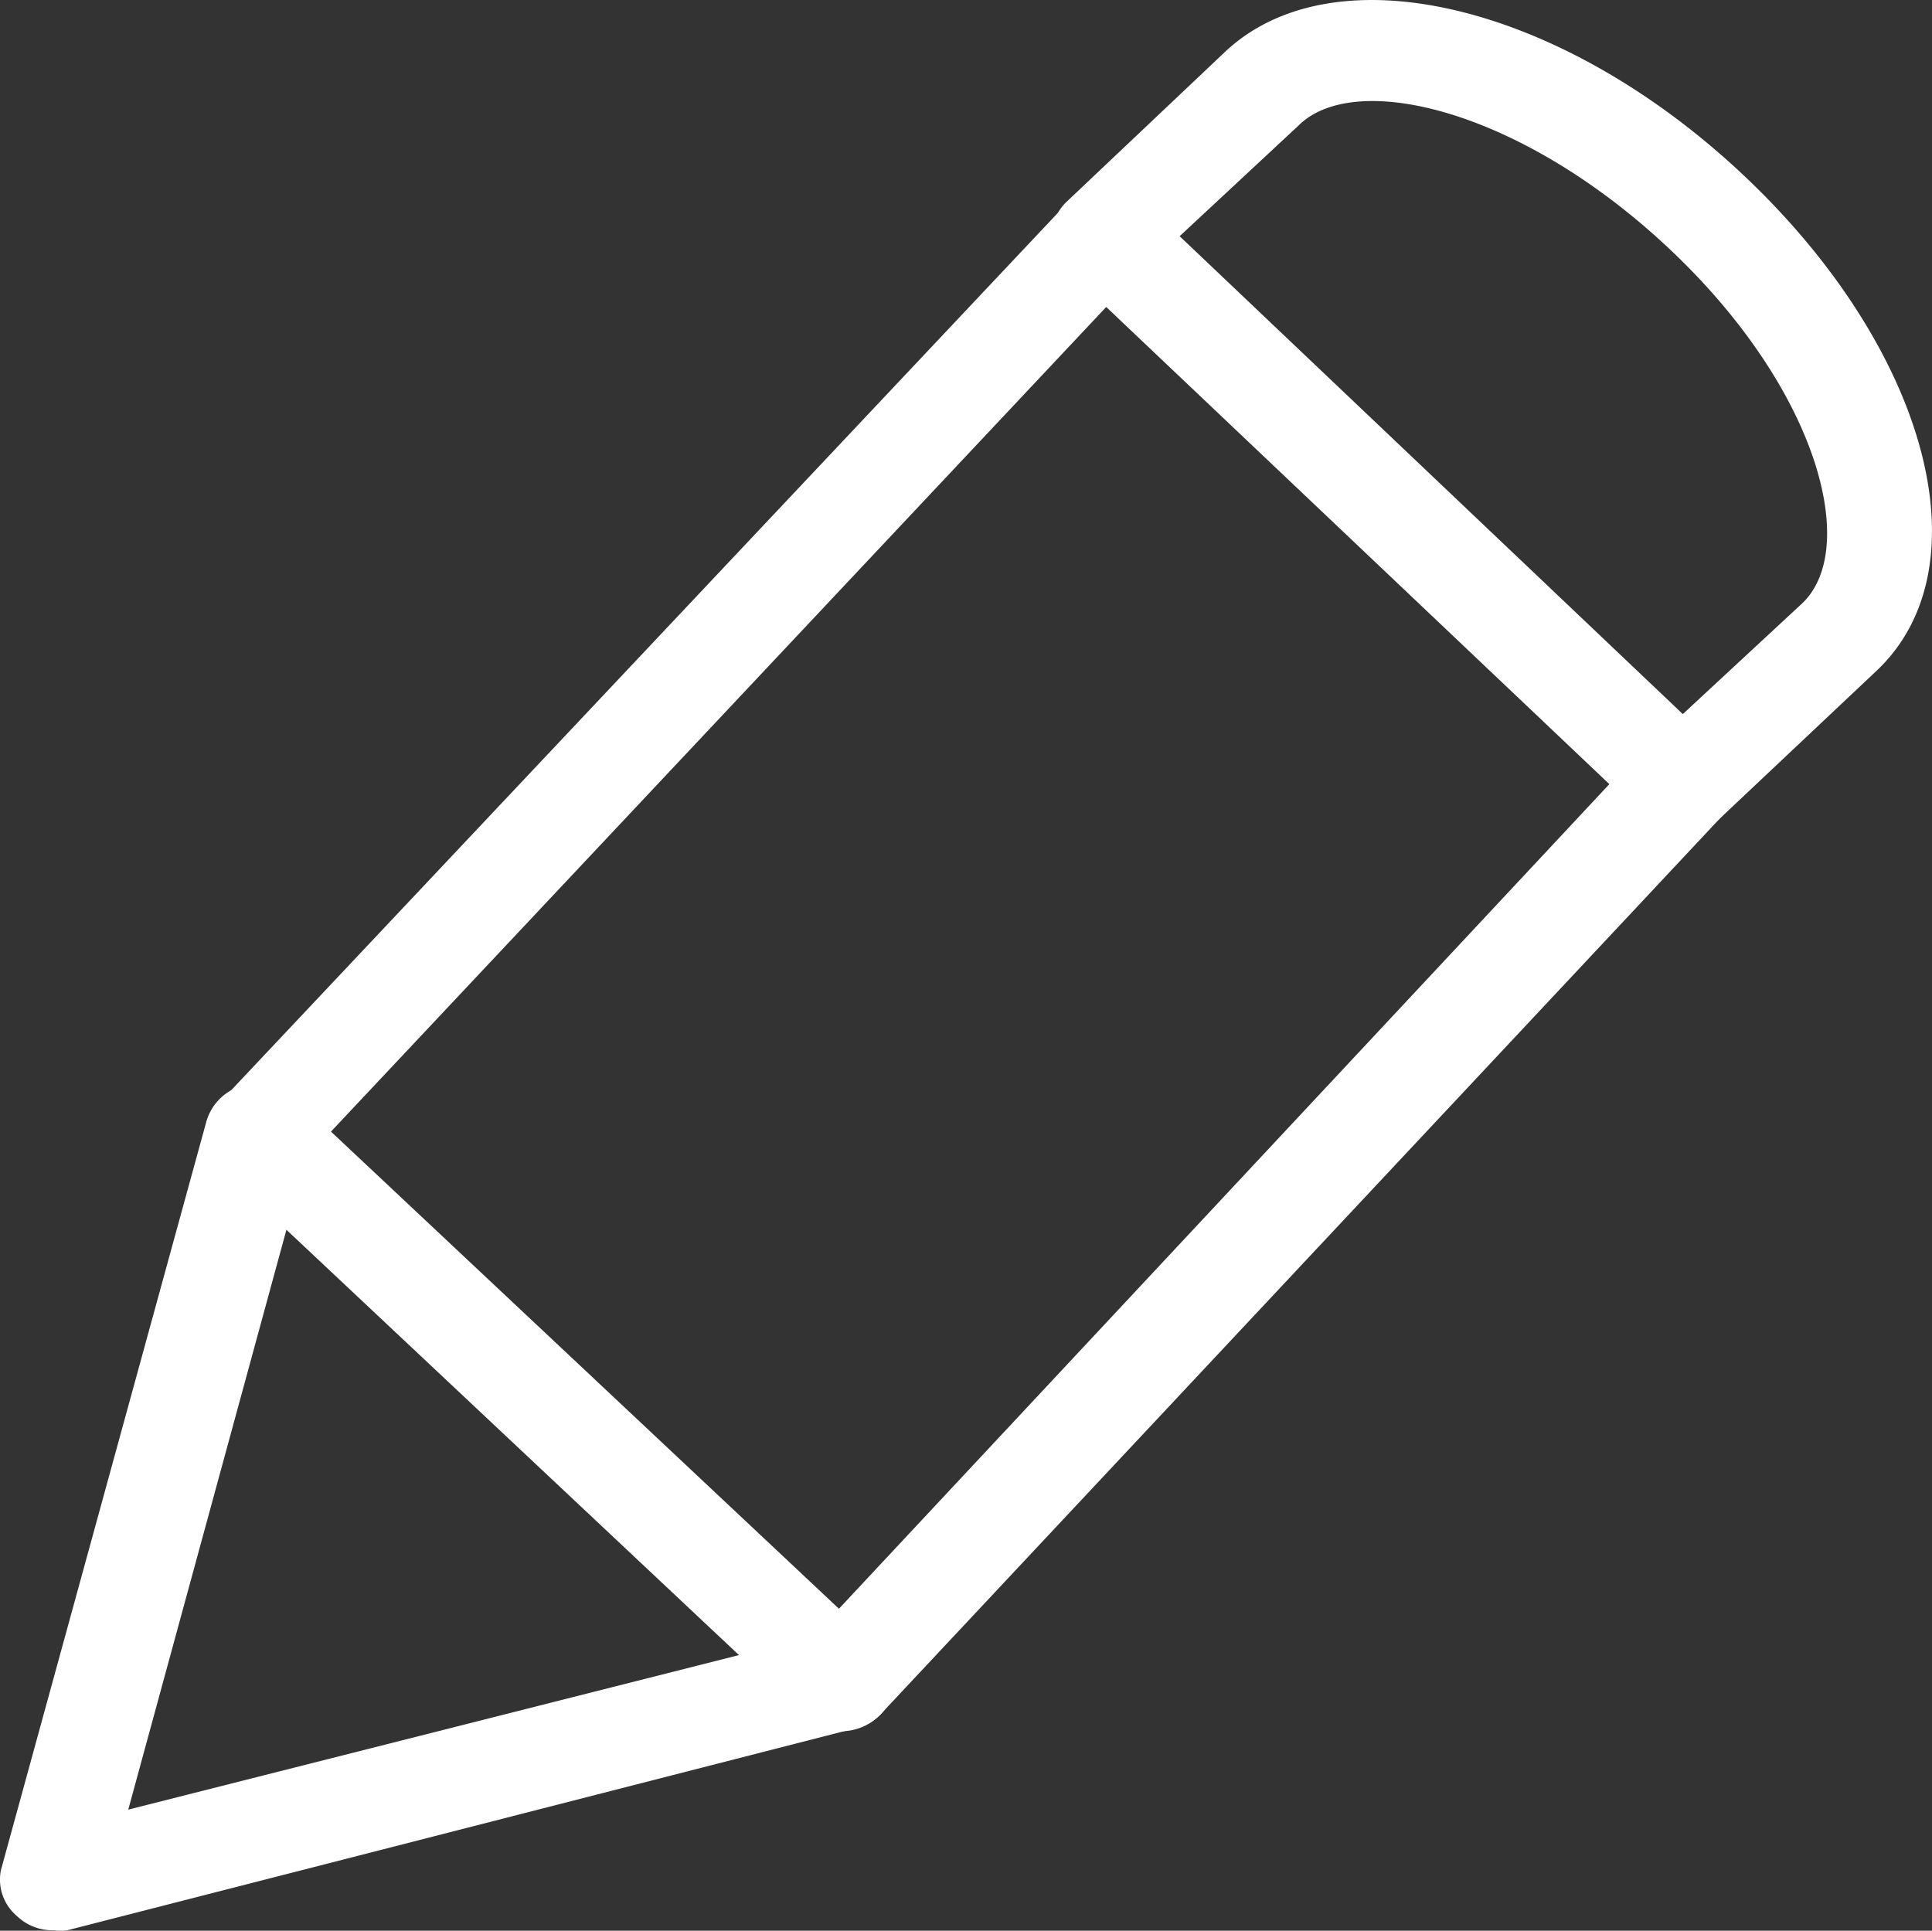
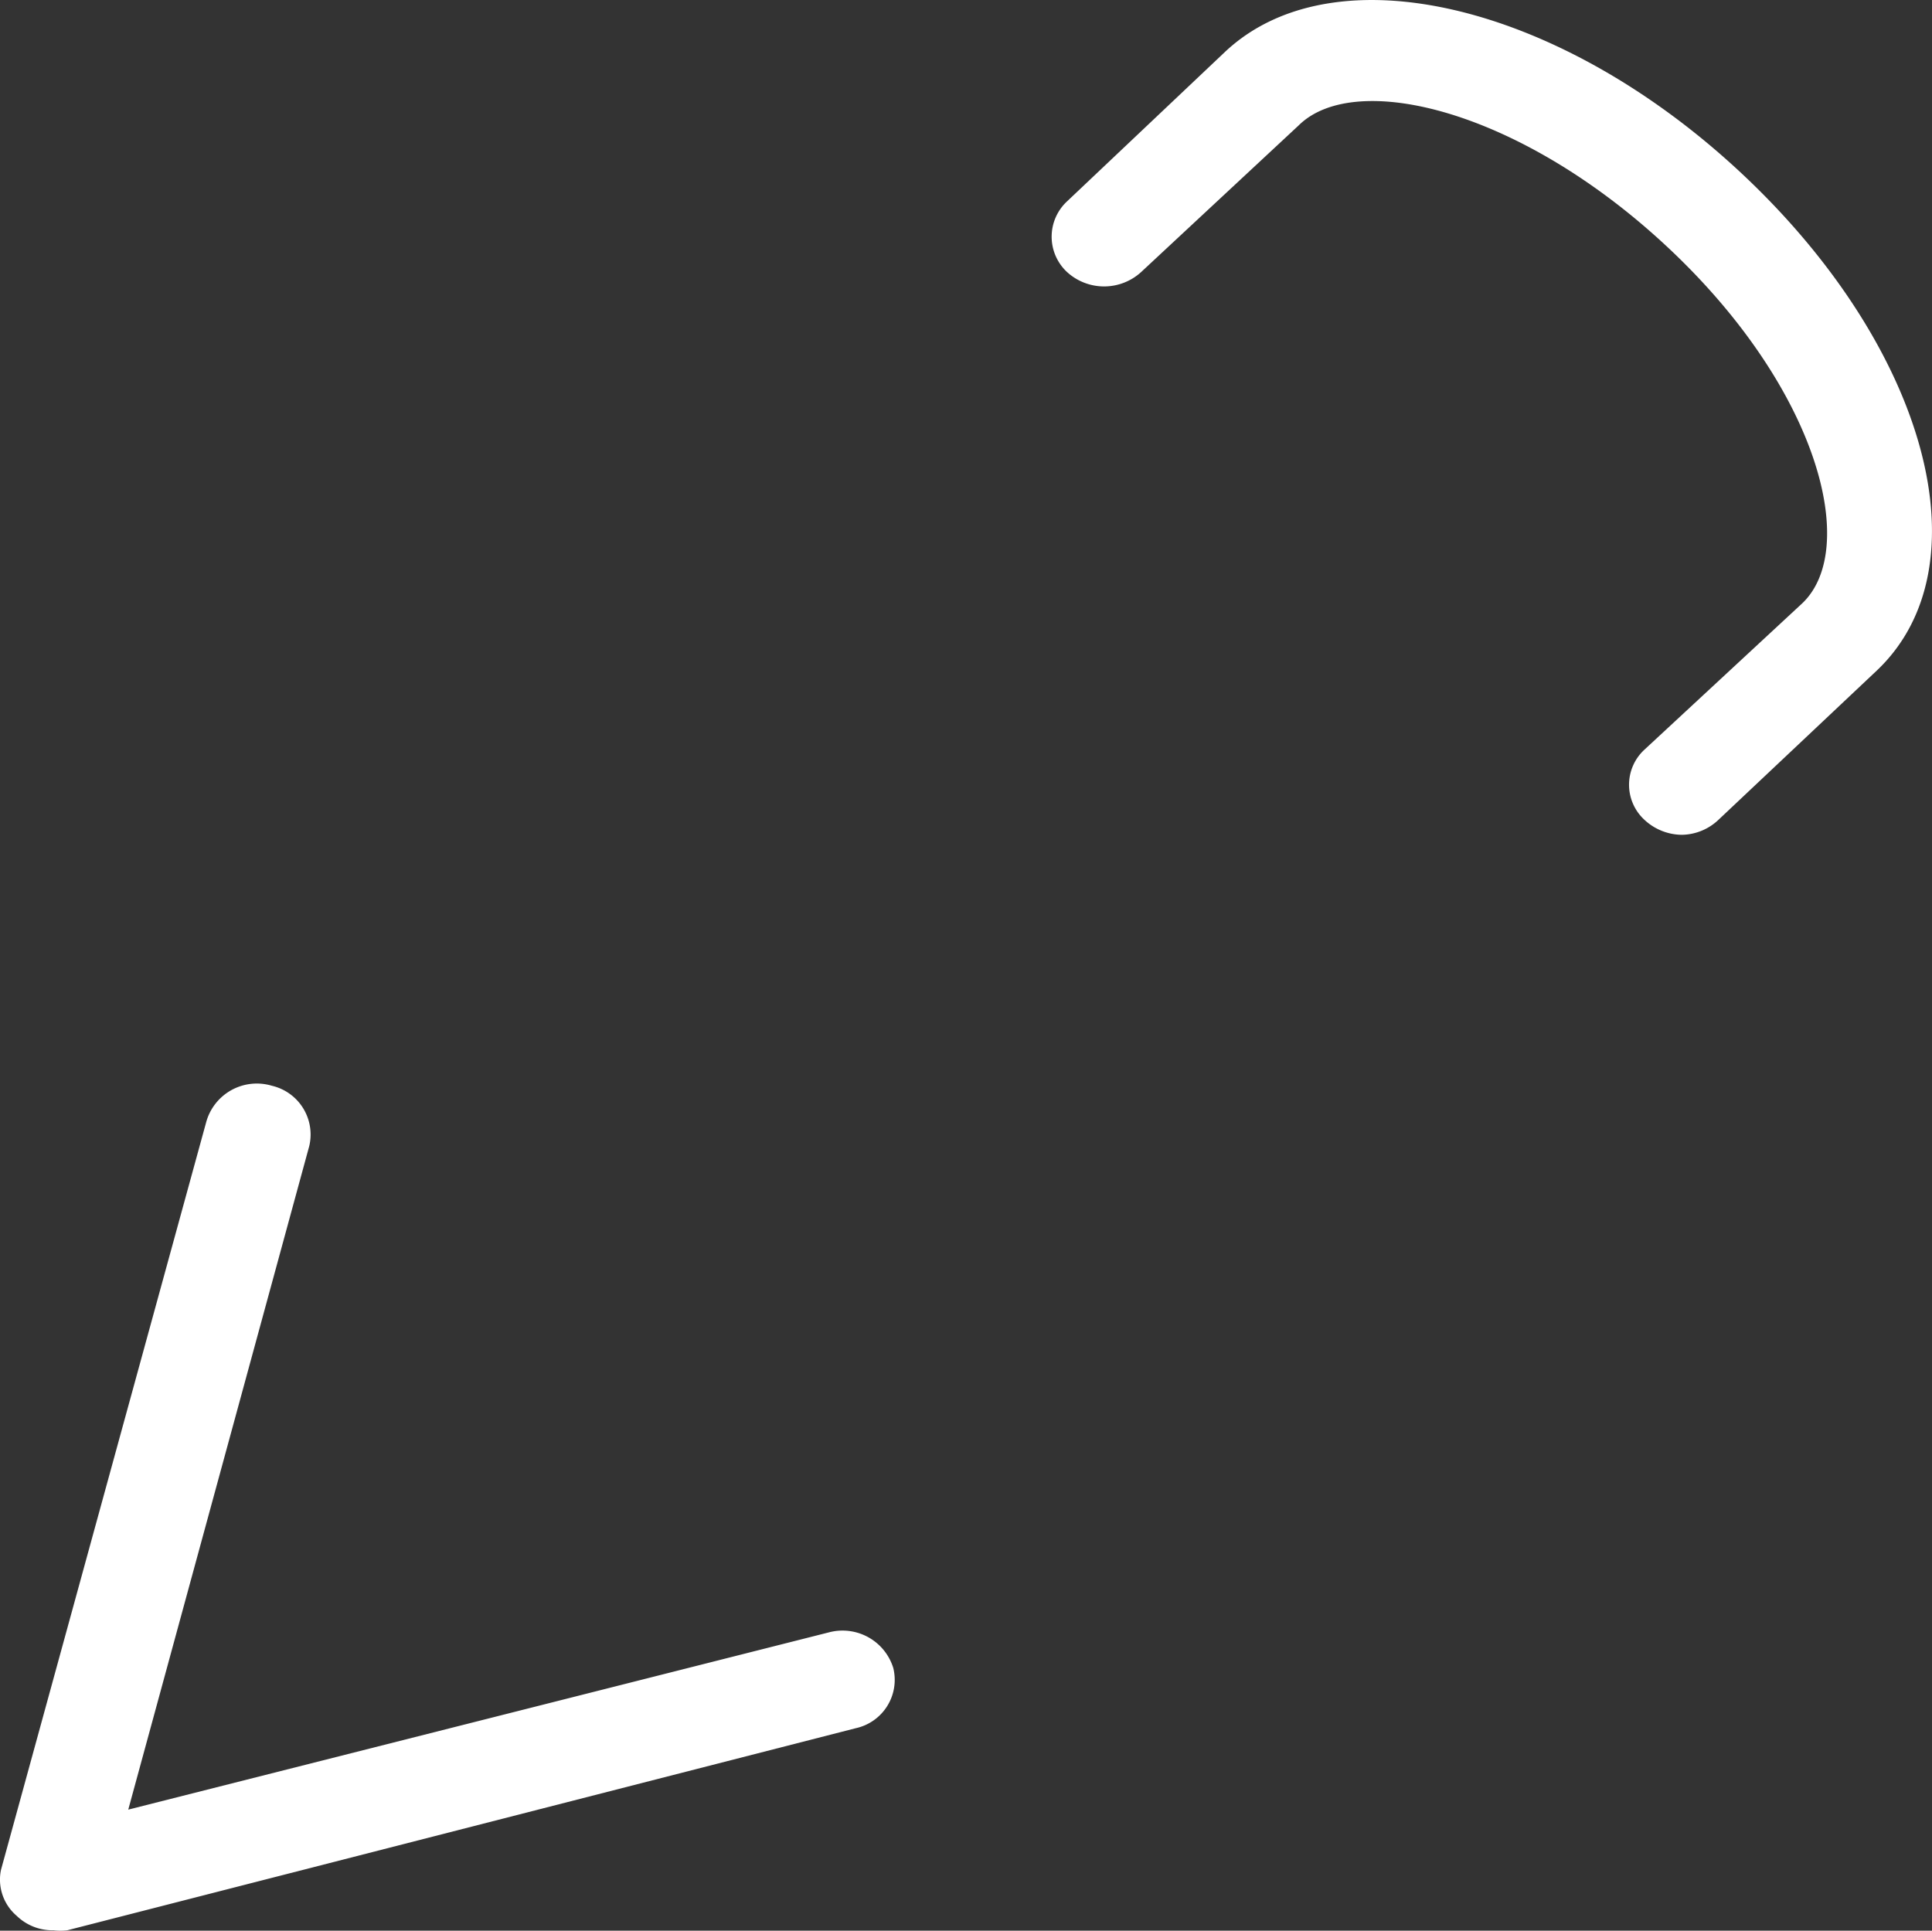
<svg xmlns="http://www.w3.org/2000/svg" xmlns:ns1="http://sodipodi.sourceforge.net/DTD/sodipodi-0.dtd" xmlns:ns2="http://www.inkscape.org/namespaces/inkscape" id="icons" viewBox="0 0 32.024 32.006" version="1.1" ns1:docname="PLANCHE-1-503 - Copie.svg" width="32.024" height="32.006" ns2:version="1.2.1 (9c6d41e410, 2022-07-14)">
  <rect x="0" y="0" width="32.024" height="32.006" fill="#333333" stroke="none" />
  <ns1:namedview id="namedview15" pagecolor="#ffffff" bordercolor="#000000" borderopacity="0.25" ns2:showpageshadow="2" ns2:pageopacity="0.0" ns2:pagecheckerboard="0" ns2:deskcolor="#d1d1d1" showgrid="false" ns2:zoom="8.29" ns2:cx="15.922799" ns2:cy="15.922799" ns2:window-width="1920" ns2:window-height="1009" ns2:window-x="-8" ns2:window-y="-8" ns2:window-maximized="1" ns2:current-layer="icons" />
  <defs id="defs4">
    <style id="style2">.cls-1{fill:#1a4684;}</style>
  </defs>
  <title id="title6">PLANCHE-1</title>
-   <path class="cls-1" d="m 13.946,28.699 a 0.9,0.9 0 0 1 -0.61,-0.24 l -9.66,-9.08 a 0.8,0.8 0 0 1 0,-1.14 L 17.676,3.379 a 0.92,0.92 0 0 1 0.63,-0.28 0.86,0.86 0 0 1 0.64,0.24 l 9.57,9.09 a 0.79,0.79 0 0 1 0,1.13 l -13.92,14.86 a 0.9,0.9 0 0 1 -0.62,0.28 z m -8.46,-9.94 8.42,7.91 12.77,-13.67 -8.34,-7.91 z" id="path8" style="fill:#ffffff" />
  <path class="cls-1" d="m 0.886,31.999 a 0.85,0.85 0 0 1 -0.61,-0.24 0.79,0.79 0 0 1 -0.26,-0.76 l 3.4,-12.39 a 0.87,0.87 0 0 1 1.09,-0.61 0.83,0.83 0 0 1 0.62,1 l -3,11 11.62,-2.94 a 0.88,0.88 0 0 1 1.06,0.59 0.82,0.82 0 0 1 -0.62,1 l -13.07,3.35 a 0.91,0.91 0 0 1 -0.23,0 z" id="path10" style="fill:#ffffff" />
  <path class="cls-1" d="m 27.876,13.839 a 0.92,0.92 0 0 1 -0.62,-0.25 0.79,0.79 0 0 1 0,-1.16 l 2.62,-2.43 c 0.94,-0.9 0.28,-3.52 -2.18,-5.85 -2.46,-2.33 -5.23,-3 -6.17,-2.07 l -2.61,2.43 a 0.91,0.91 0 0 1 -1.23,0 0.8,0.8 0 0 1 0,-1.17 l 2.61,-2.47 c 1.81,-1.72 5.6,-0.81 8.63,2.06 3.03,2.87 4,6.47 2.18,8.19 l -2.62,2.47 a 0.9,0.9 0 0 1 -0.61,0.25 z" id="path12" style="fill:#ffffff" />
</svg>